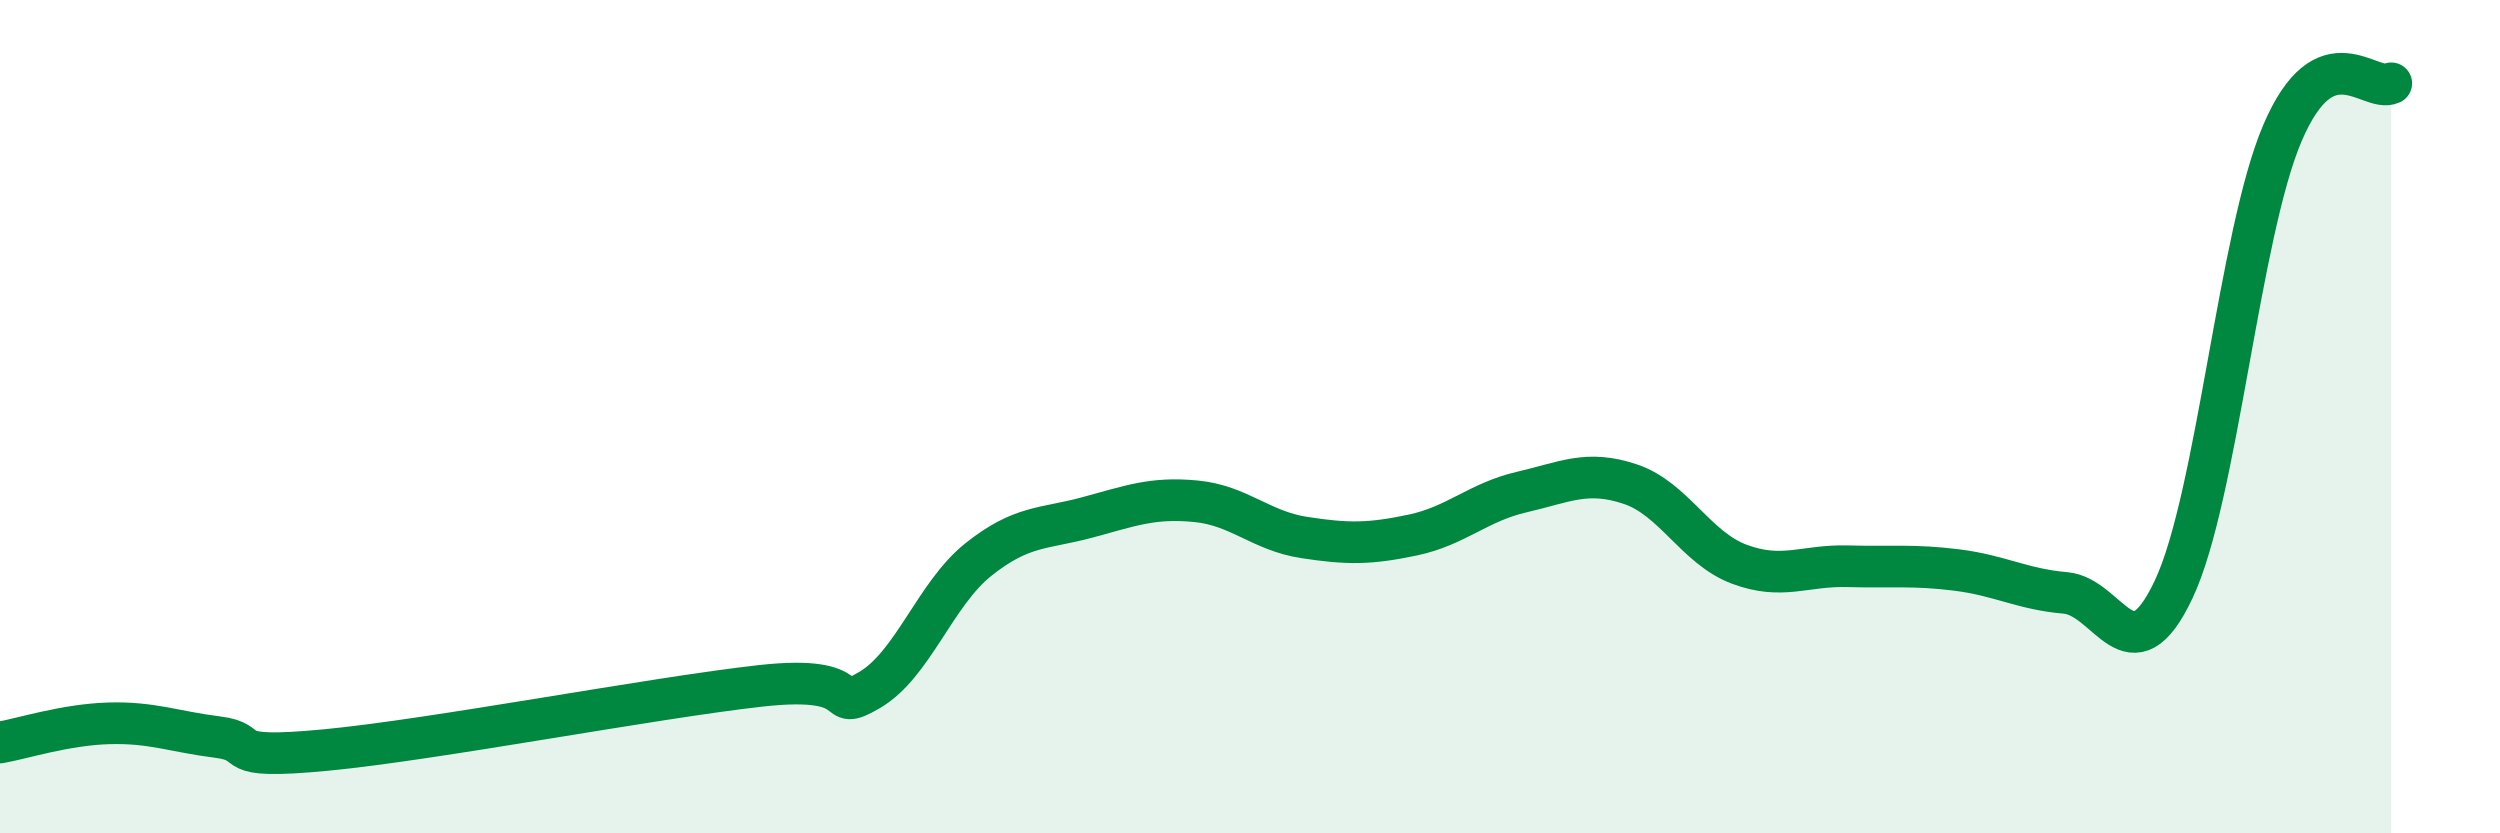
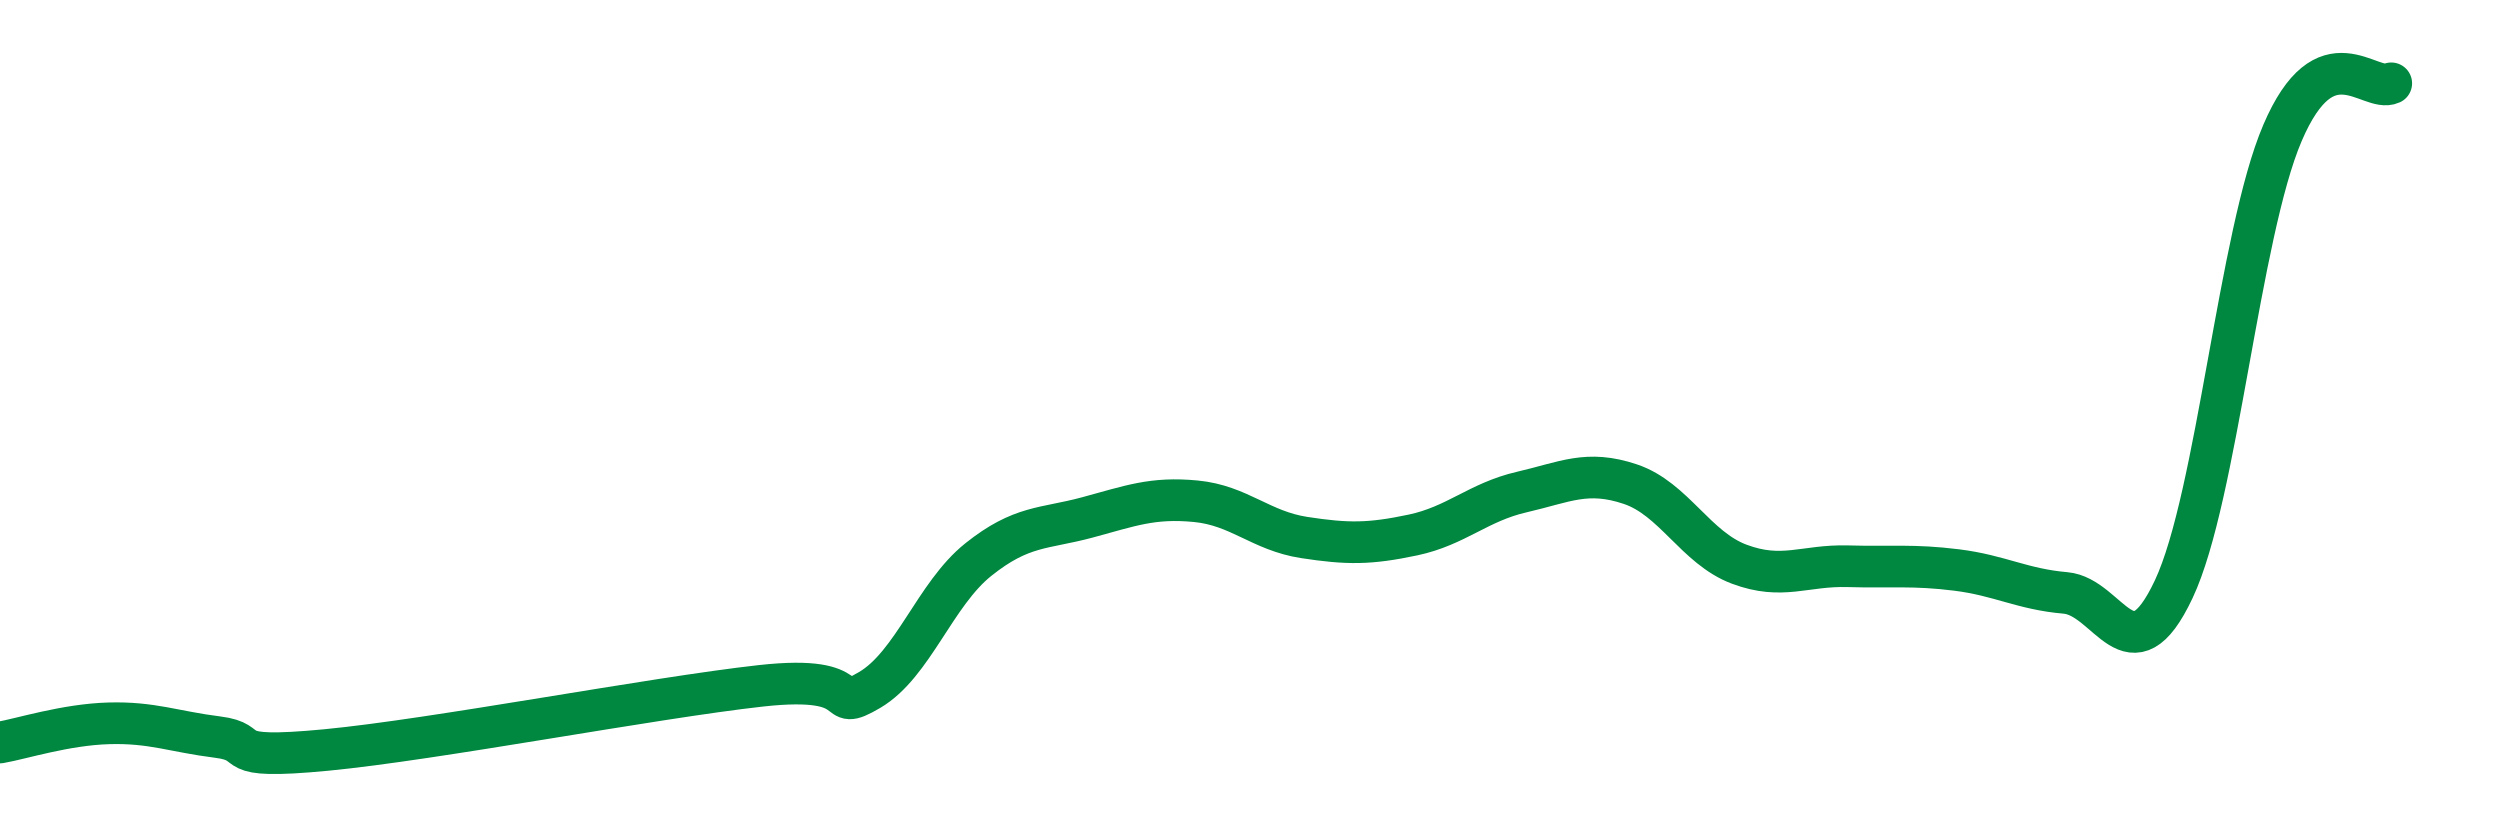
<svg xmlns="http://www.w3.org/2000/svg" width="60" height="20" viewBox="0 0 60 20">
-   <path d="M 0,17.82 C 0.52,17.73 1.57,17.39 2.61,17.36 C 3.65,17.33 4.18,17.56 5.22,17.69 C 6.26,17.82 5.22,18.25 7.83,18 C 10.44,17.75 15.65,16.75 18.26,16.46 C 20.87,16.17 19.83,17.17 20.87,16.56 C 21.91,15.95 22.44,14.26 23.48,13.43 C 24.52,12.6 25.05,12.7 26.09,12.42 C 27.13,12.14 27.66,11.93 28.7,12.03 C 29.74,12.13 30.26,12.74 31.3,12.9 C 32.34,13.06 32.87,13.06 33.91,12.84 C 34.95,12.62 35.48,12.05 36.52,11.81 C 37.56,11.57 38.09,11.27 39.13,11.62 C 40.17,11.97 40.7,13.15 41.74,13.54 C 42.78,13.93 43.31,13.56 44.35,13.59 C 45.39,13.62 45.92,13.55 46.96,13.68 C 48,13.81 48.53,14.14 49.57,14.23 C 50.61,14.32 51.13,16.35 52.17,14.14 C 53.21,11.93 53.74,5.62 54.78,3.19 C 55.82,0.76 56.87,2.24 57.39,2L57.39 20L0 20Z" fill="#008740" opacity="0.1" stroke-linecap="round" stroke-linejoin="round" />
  <path d="M 0,17.82 C 0.52,17.73 1.57,17.39 2.61,17.36 C 3.65,17.33 4.18,17.56 5.22,17.69 C 6.26,17.82 5.22,18.25 7.83,18 C 10.44,17.75 15.65,16.75 18.26,16.46 C 20.87,16.17 19.83,17.17 20.87,16.56 C 21.91,15.95 22.44,14.26 23.48,13.43 C 24.52,12.6 25.05,12.7 26.09,12.42 C 27.13,12.14 27.66,11.93 28.7,12.03 C 29.74,12.13 30.26,12.74 31.3,12.9 C 32.34,13.06 32.87,13.06 33.91,12.84 C 34.95,12.62 35.48,12.05 36.52,11.81 C 37.56,11.57 38.09,11.27 39.13,11.62 C 40.17,11.97 40.7,13.15 41.74,13.54 C 42.78,13.93 43.31,13.56 44.35,13.59 C 45.39,13.62 45.92,13.55 46.96,13.68 C 48,13.81 48.53,14.14 49.57,14.23 C 50.61,14.32 51.13,16.35 52.17,14.14 C 53.21,11.93 53.74,5.62 54.78,3.19 C 55.82,0.76 56.87,2.24 57.39,2" stroke="#008740" stroke-width="1" fill="none" stroke-linecap="round" stroke-linejoin="round" />
</svg>